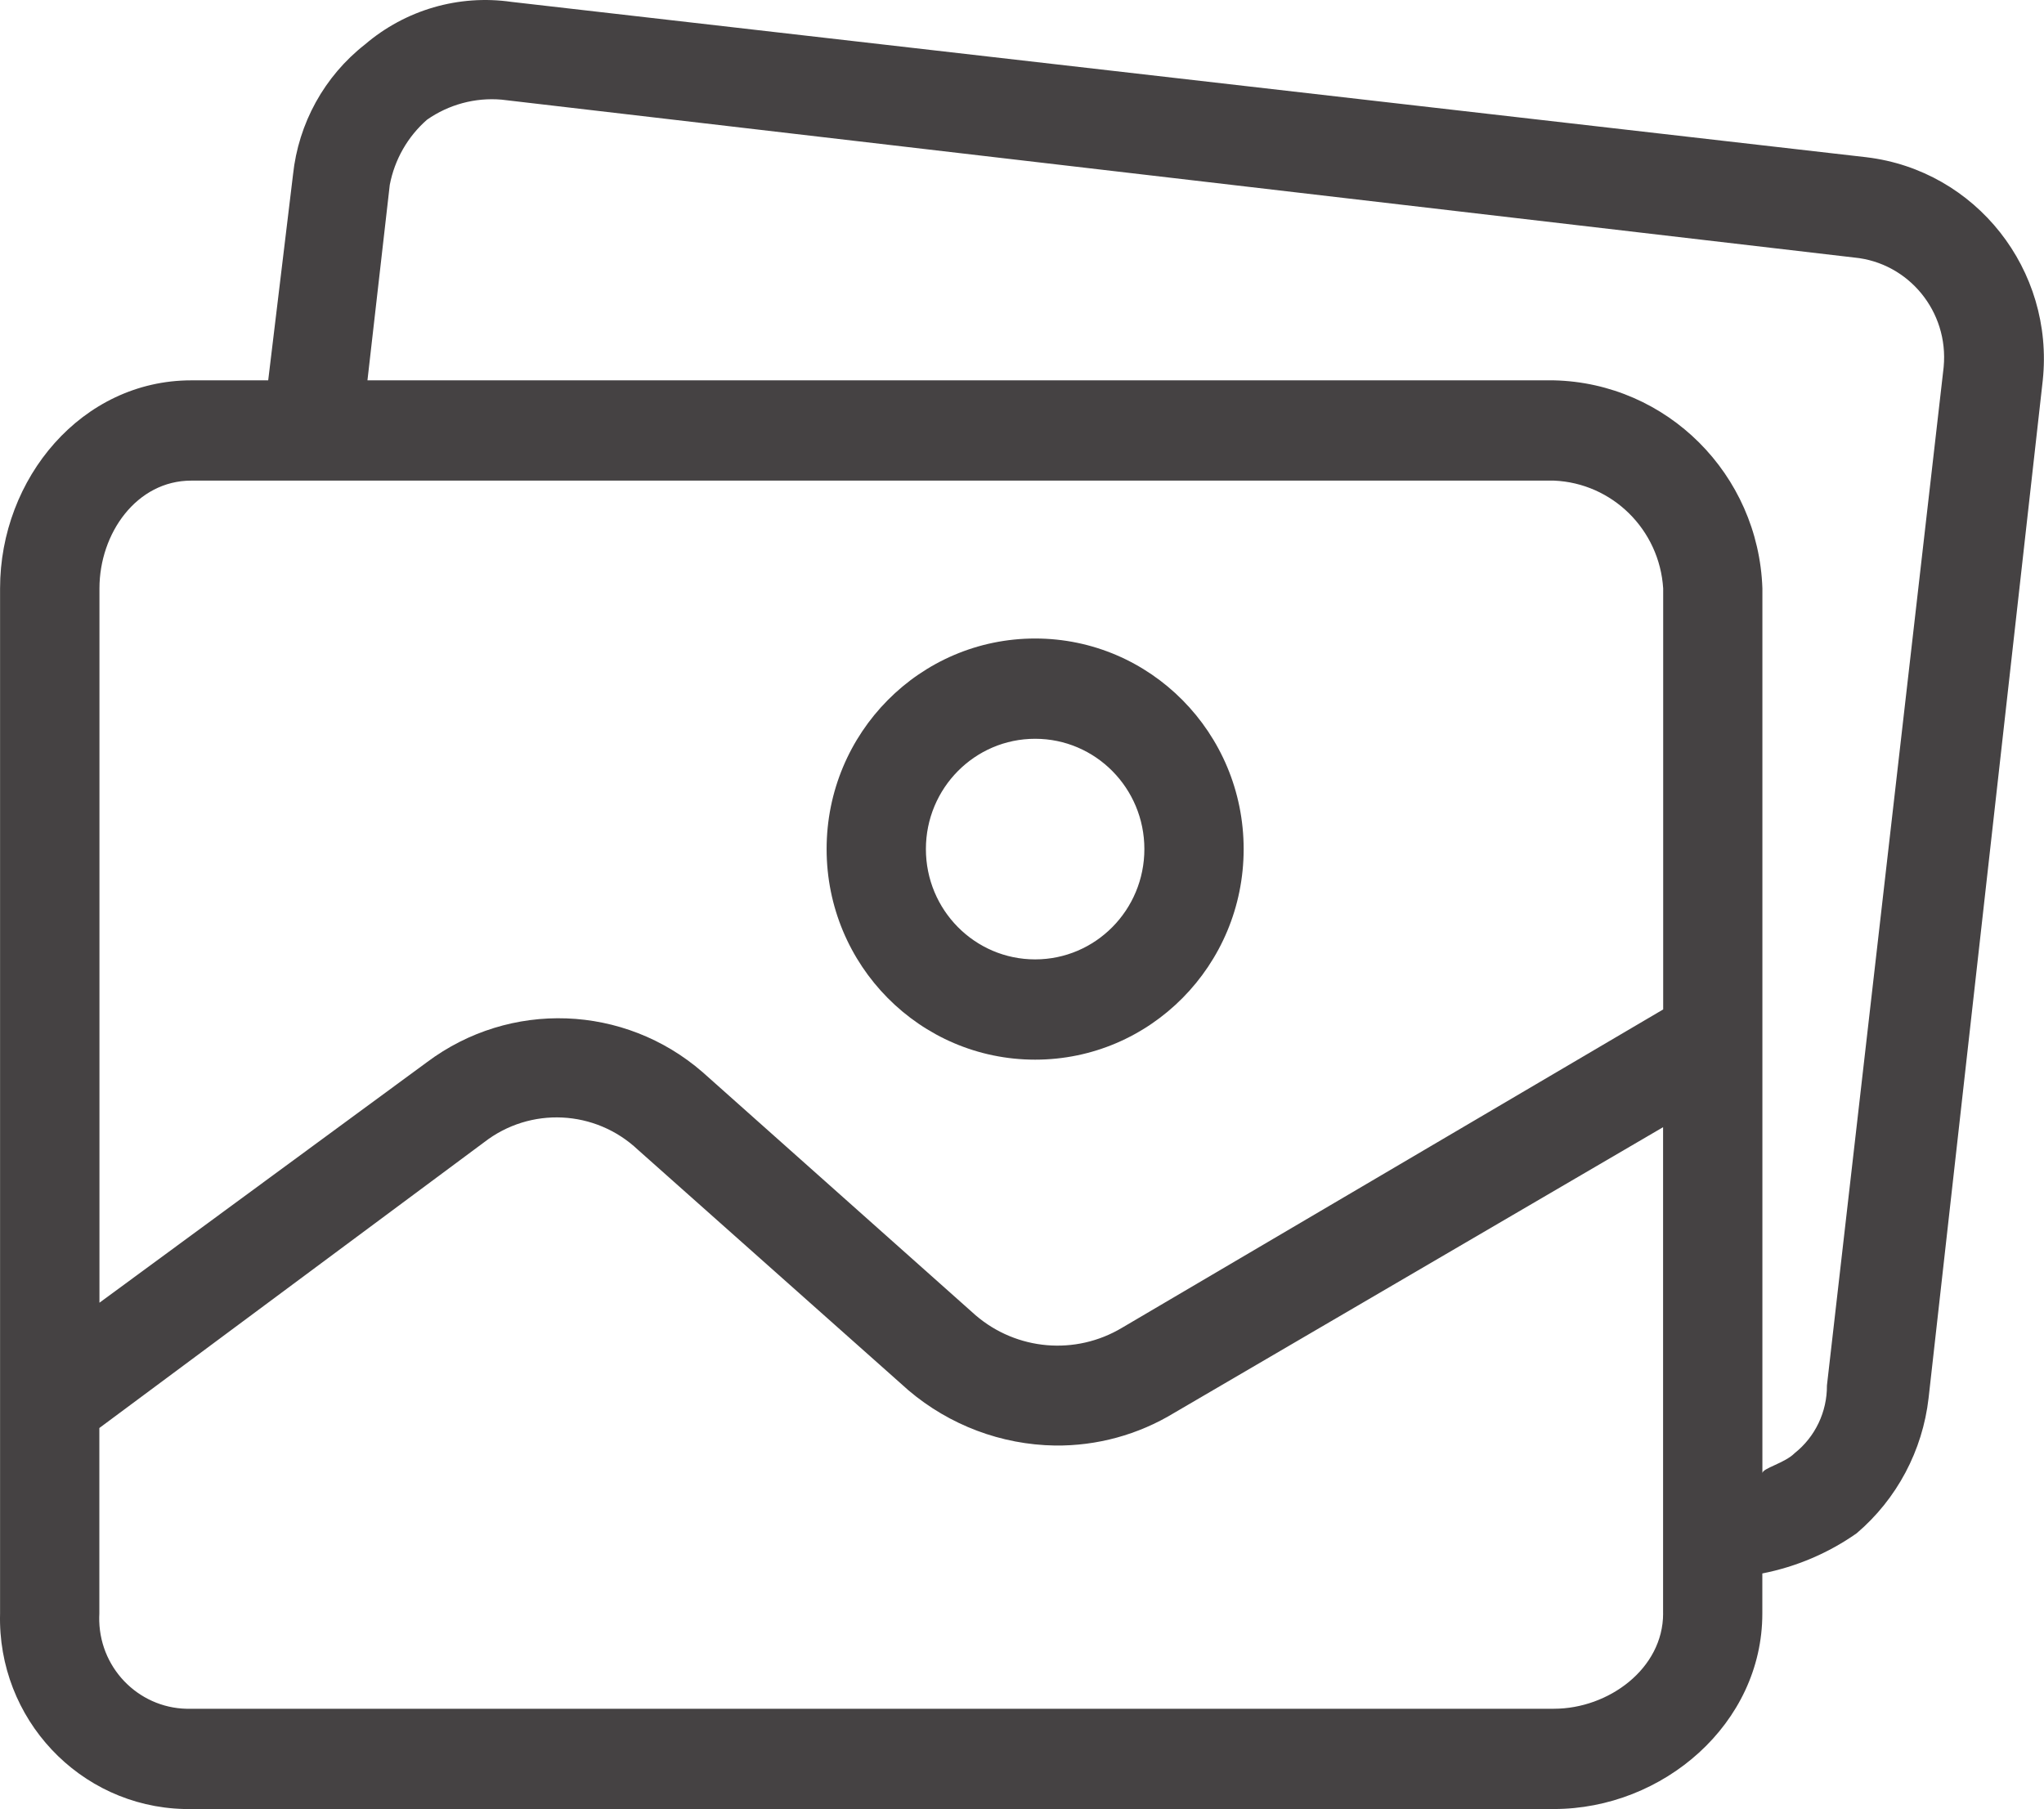
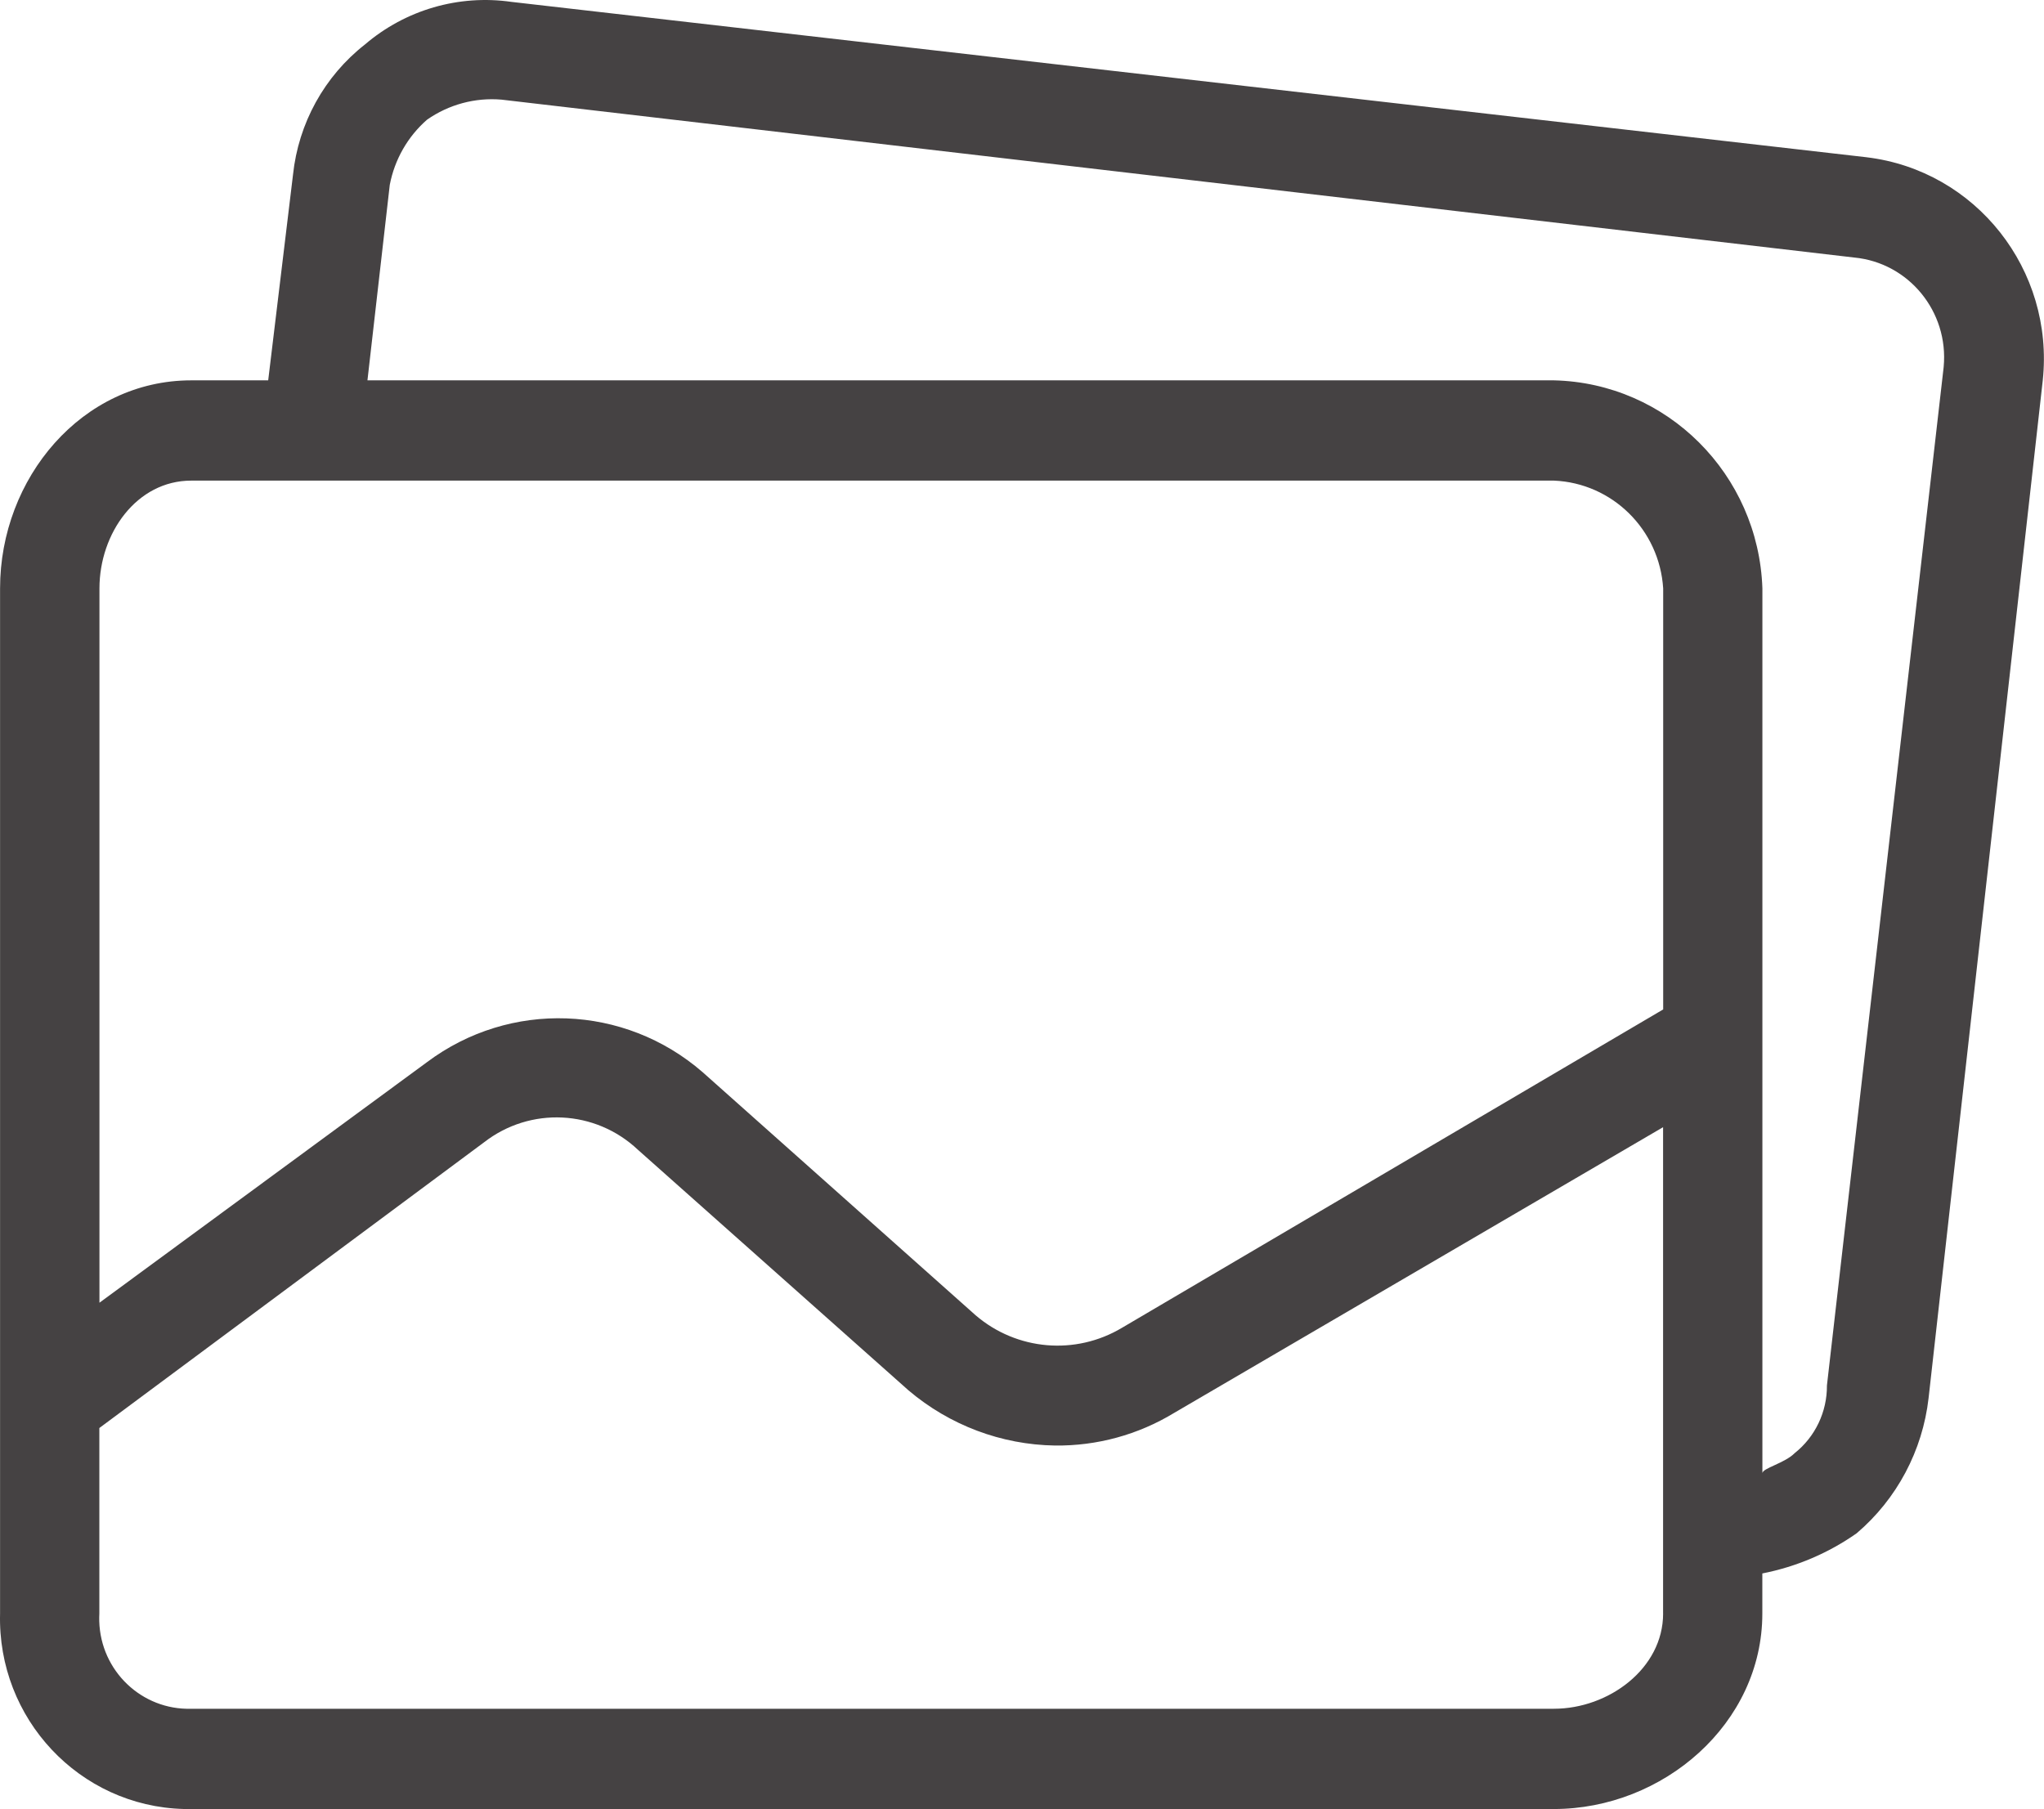
<svg xmlns="http://www.w3.org/2000/svg" width="61" height="54" viewBox="0 0 61 54" fill="none">
  <g clip-path="url(#clip0_34_3085)">
-     <path d="M30.892 19.059C27.455 19.059 24.669 21.873 24.669 25.344C24.669 28.816 27.455 31.63 30.892 31.63C34.329 31.63 37.115 28.816 37.115 25.344C37.115 21.873 34.329 19.059 30.892 19.059ZM30.892 28.637C29.091 28.637 27.632 27.163 27.632 25.344C27.632 23.526 29.091 22.052 30.892 22.052C32.693 22.052 34.152 23.526 34.152 25.344C34.152 27.163 32.693 28.637 30.892 28.637Z" fill="#454243" />
    <path d="M55.707 4.694L15.262 0.056C13.692 -0.169 12.101 0.293 10.892 1.327C9.681 2.275 8.906 3.68 8.744 5.218L8.004 11.353H5.707C2.447 11.353 0.002 14.272 0.002 17.563V48.163C-0.081 51.302 2.372 53.914 5.48 53.997C5.555 53.998 5.63 54 5.704 53.998H46.371C49.63 53.998 52.594 51.455 52.594 48.163V46.966C53.605 46.768 54.563 46.361 55.408 45.768C56.608 44.747 57.377 43.302 57.556 41.728L60.963 11.353C61.311 8.054 58.967 5.085 55.704 4.694H55.707ZM49.633 48.163C49.633 49.808 48.004 51.005 46.374 51.005H5.706C4.234 51.048 3.005 49.88 2.962 48.392C2.959 48.315 2.962 48.239 2.965 48.161V42.625L14.447 34.096C15.826 33.026 17.769 33.122 19.039 34.321L27.114 41.502C28.34 42.542 29.883 43.123 31.483 43.148C32.735 43.163 33.966 42.827 35.039 42.175L49.632 33.646V48.161L49.633 48.163ZM49.633 30.132L33.485 39.633C32.099 40.463 30.343 40.312 29.116 39.26L20.967 32.002C18.632 29.976 15.219 29.851 12.745 31.703L2.968 38.885V17.563C2.968 15.917 4.079 14.346 5.708 14.346H46.375C48.116 14.419 49.523 15.807 49.635 17.563V30.132H49.633ZM58.006 10.949C58.006 10.959 58.004 10.969 58.003 10.979L54.522 41.355C54.528 42.142 54.172 42.889 53.559 43.375C53.263 43.675 52.596 43.825 52.596 43.974V17.563C52.479 14.154 49.749 11.431 46.374 11.353H10.966L11.632 5.518C11.777 4.761 12.168 4.077 12.744 3.573C13.393 3.119 14.179 2.907 14.966 2.974L55.336 7.687C56.965 7.843 58.16 9.304 58.006 10.949Z" fill="#454243" />
  </g>
  <defs>
    <clipPath id="clip0_34_3085">
      <rect width="61" height="54" fill="white" />
    </clipPath>
  </defs>
</svg>